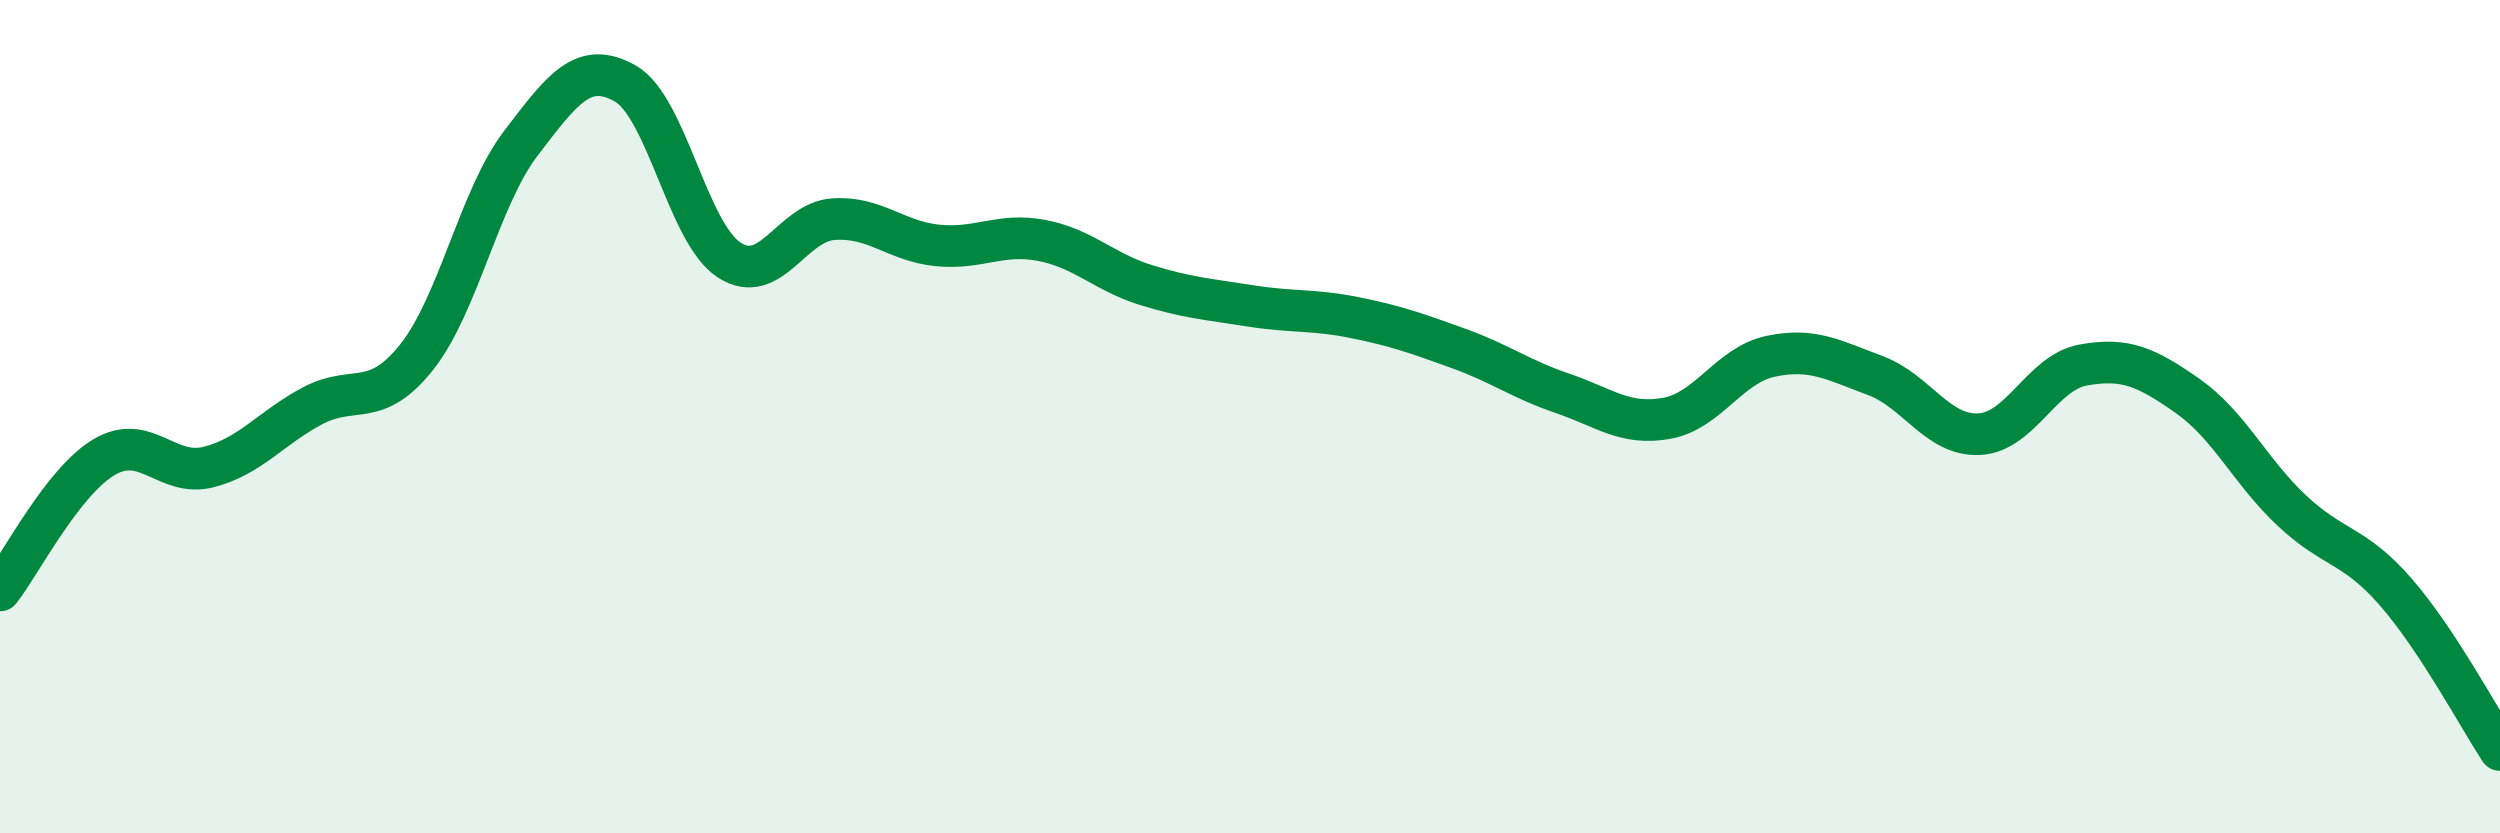
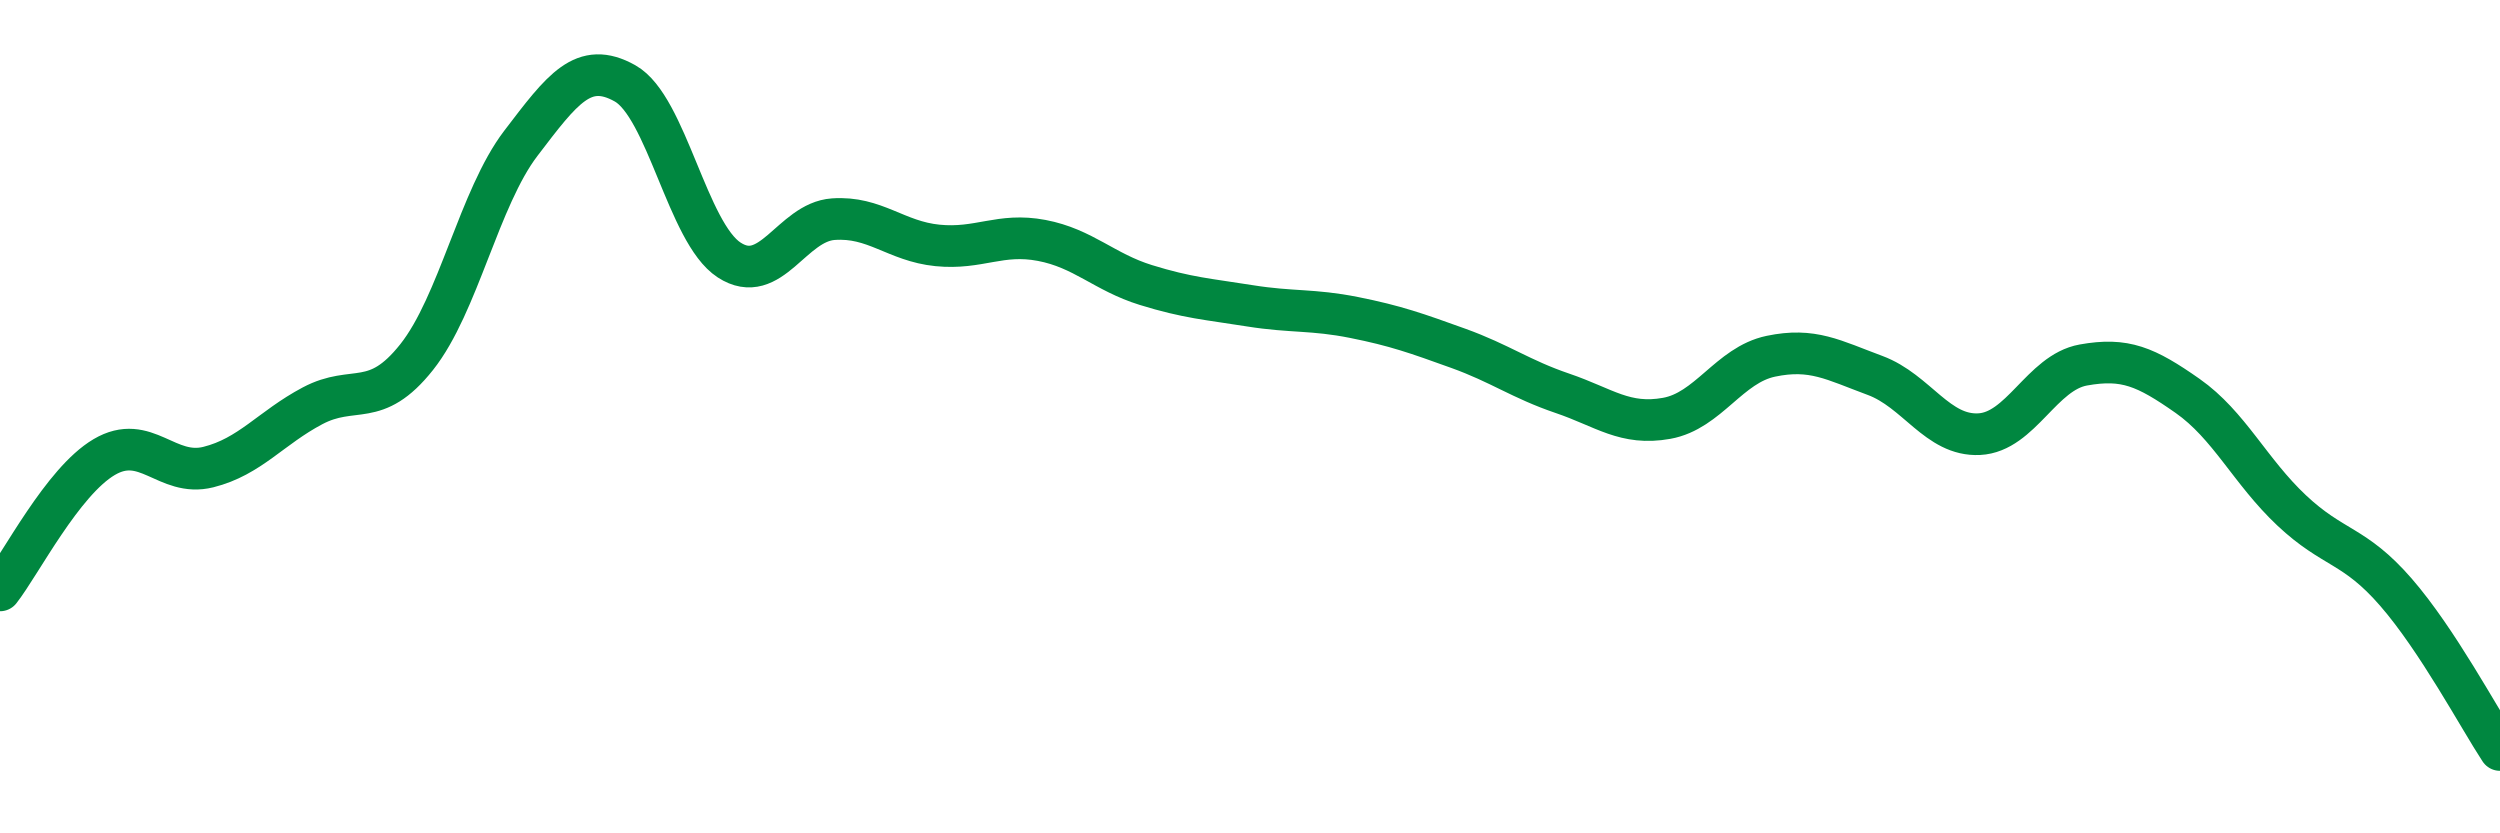
<svg xmlns="http://www.w3.org/2000/svg" width="60" height="20" viewBox="0 0 60 20">
-   <path d="M 0,14.17 C 0.5,13.53 1.5,11.56 2.5,10.97 C 3.5,10.38 4,11.46 5,11.21 C 6,10.96 6.5,10.27 7.5,9.74 C 8.5,9.21 9,9.83 10,8.57 C 11,7.31 11.5,4.75 12.5,3.44 C 13.5,2.13 14,1.44 15,2 C 16,2.56 16.5,5.59 17.5,6.24 C 18.5,6.89 19,5.33 20,5.26 C 21,5.19 21.5,5.79 22.5,5.89 C 23.5,5.99 24,5.58 25,5.77 C 26,5.96 26.5,6.53 27.5,6.84 C 28.5,7.15 29,7.18 30,7.34 C 31,7.5 31.5,7.42 32.5,7.62 C 33.5,7.82 34,8 35,8.36 C 36,8.72 36.5,9.1 37.5,9.44 C 38.5,9.78 39,10.22 40,10.04 C 41,9.86 41.5,8.76 42.5,8.55 C 43.5,8.34 44,8.64 45,9.01 C 46,9.38 46.5,10.47 47.5,10.42 C 48.5,10.37 49,8.94 50,8.76 C 51,8.58 51.5,8.8 52.5,9.5 C 53.5,10.2 54,11.31 55,12.25 C 56,13.19 56.5,13.06 57.5,14.21 C 58.5,15.36 59.5,17.24 60,18L60 20L0 20Z" fill="#008740" opacity="0.1" stroke-linecap="round" stroke-linejoin="round" />
  <path d="M 0,14.17 C 0.5,13.53 1.5,11.56 2.5,10.97 C 3.5,10.38 4,11.46 5,11.21 C 6,10.96 6.5,10.27 7.5,9.74 C 8.5,9.21 9,9.83 10,8.57 C 11,7.31 11.5,4.75 12.5,3.44 C 13.5,2.13 14,1.44 15,2 C 16,2.56 16.5,5.59 17.5,6.24 C 18.5,6.89 19,5.33 20,5.26 C 21,5.19 21.5,5.79 22.5,5.89 C 23.5,5.99 24,5.58 25,5.77 C 26,5.96 26.5,6.53 27.5,6.84 C 28.5,7.15 29,7.18 30,7.34 C 31,7.5 31.5,7.42 32.5,7.62 C 33.5,7.82 34,8 35,8.36 C 36,8.72 36.5,9.1 37.5,9.44 C 38.5,9.78 39,10.22 40,10.04 C 41,9.86 41.5,8.76 42.5,8.55 C 43.5,8.34 44,8.64 45,9.01 C 46,9.38 46.5,10.47 47.5,10.42 C 48.5,10.37 49,8.94 50,8.76 C 51,8.58 51.5,8.8 52.5,9.5 C 53.5,10.2 54,11.31 55,12.25 C 56,13.19 56.5,13.06 57.5,14.21 C 58.5,15.36 59.5,17.24 60,18" stroke="#008740" stroke-width="1" fill="none" stroke-linecap="round" stroke-linejoin="round" />
</svg>